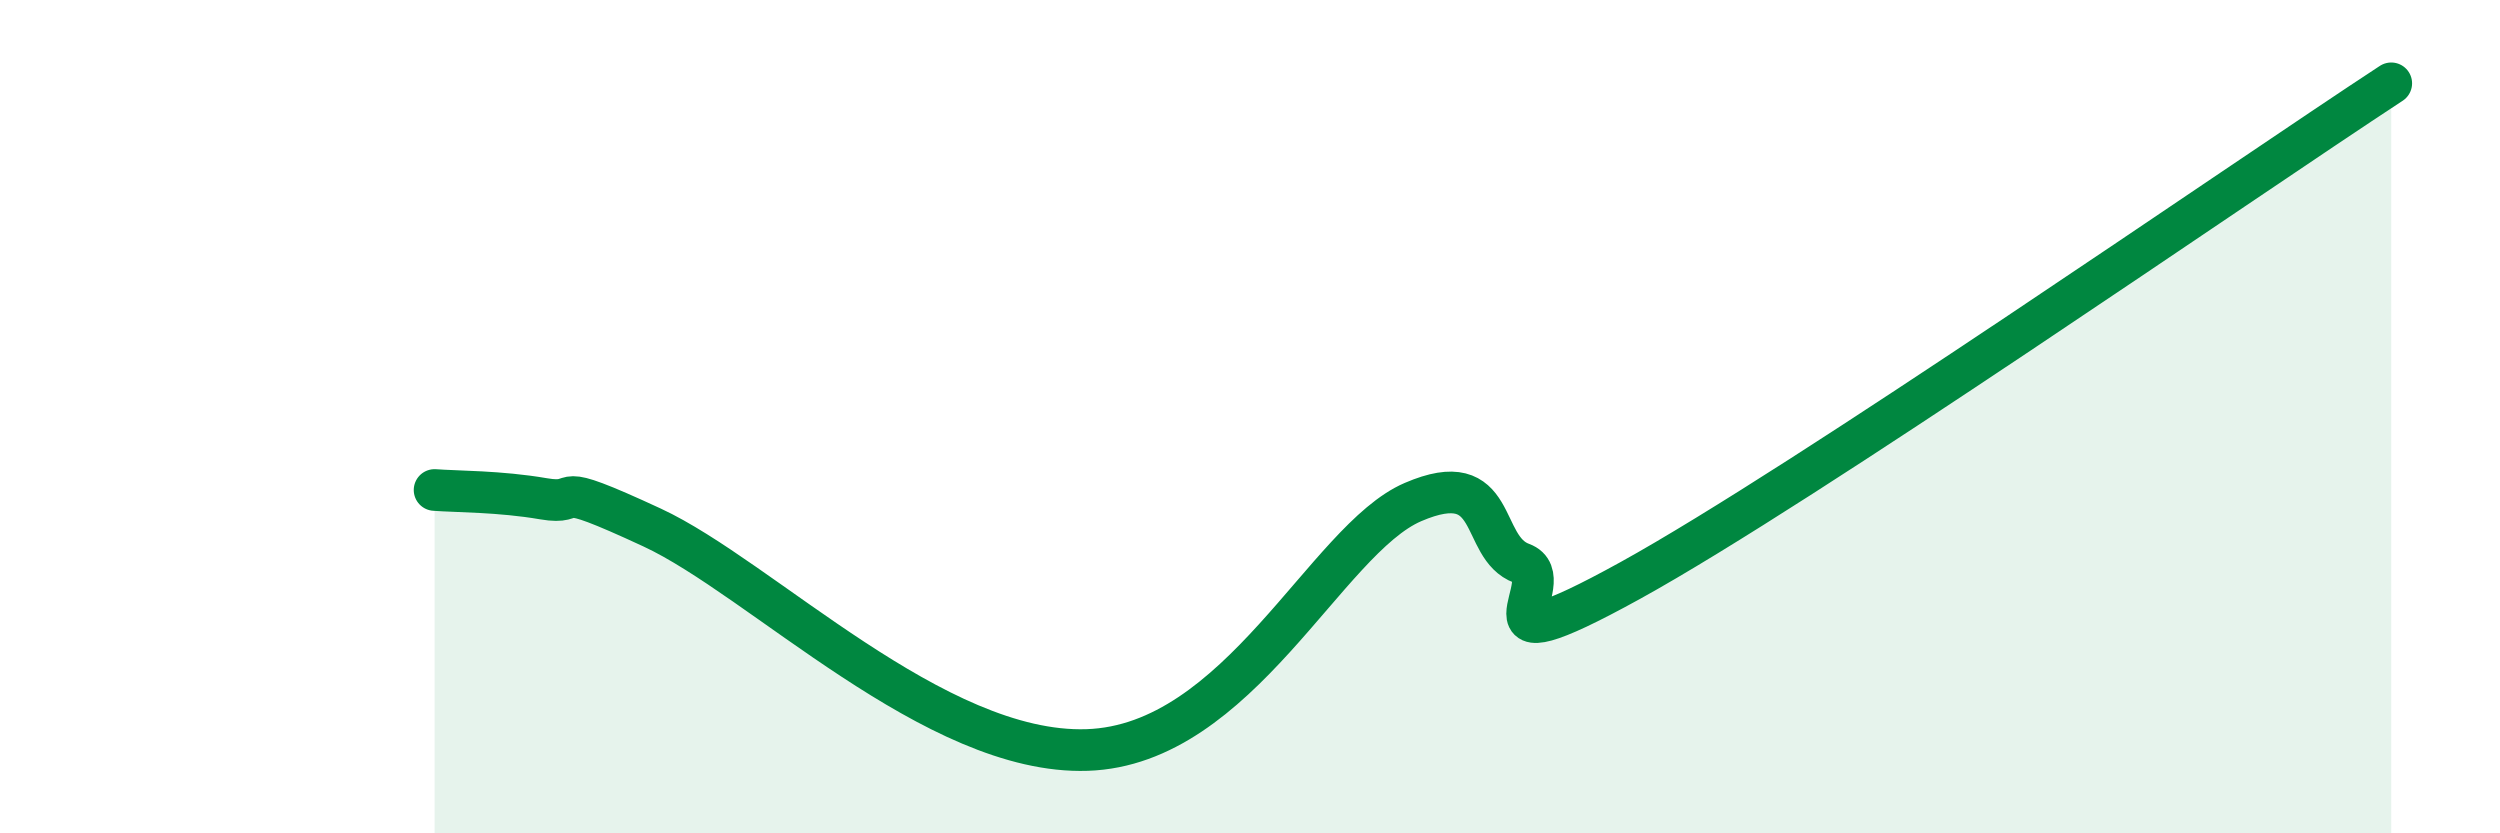
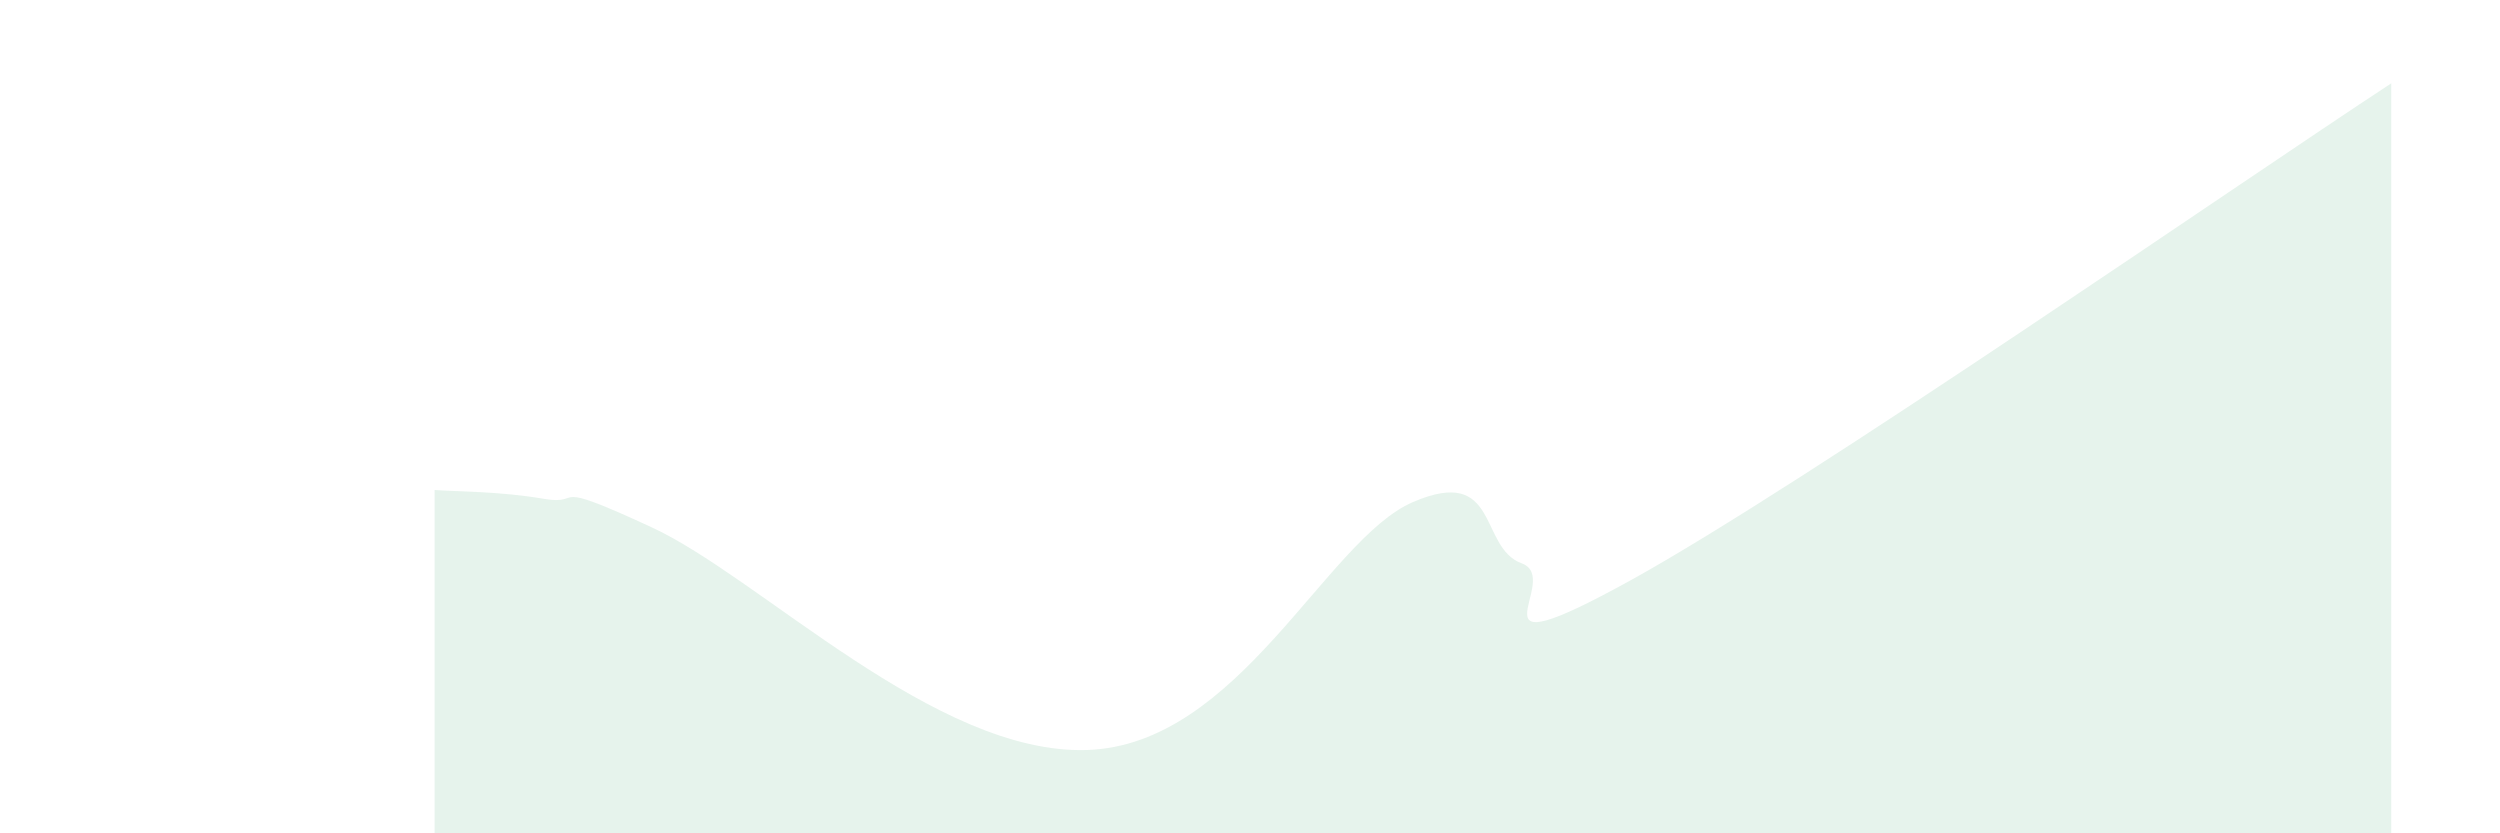
<svg xmlns="http://www.w3.org/2000/svg" width="60" height="20" viewBox="0 0 60 20">
  <path d="M 10.43,11.76 C 10.95,11.8 12,11.79 13.04,11.97 C 14.08,12.15 13.04,11.45 15.65,12.66 C 18.26,13.87 22.44,18.12 26.09,18 C 29.74,17.88 31.82,12.95 33.91,12.05 C 36,11.15 35.48,13.14 36.52,13.52 C 37.56,13.9 34.96,16.23 39.13,13.93 C 43.3,11.63 53.74,4.39 57.39,2L57.39 20L10.43 20Z" fill="#008740" opacity="0.1" stroke-linecap="round" stroke-linejoin="round" />
-   <path d="M 10.43,11.76 C 10.95,11.8 12,11.79 13.04,11.97 C 14.08,12.15 13.04,11.45 15.65,12.66 C 18.26,13.87 22.44,18.12 26.09,18 C 29.74,17.88 31.82,12.95 33.91,12.05 C 36,11.15 35.48,13.14 36.52,13.52 C 37.56,13.9 34.96,16.23 39.13,13.93 C 43.3,11.63 53.74,4.39 57.39,2" stroke="#008740" stroke-width="1" fill="none" stroke-linecap="round" stroke-linejoin="round" />
</svg>